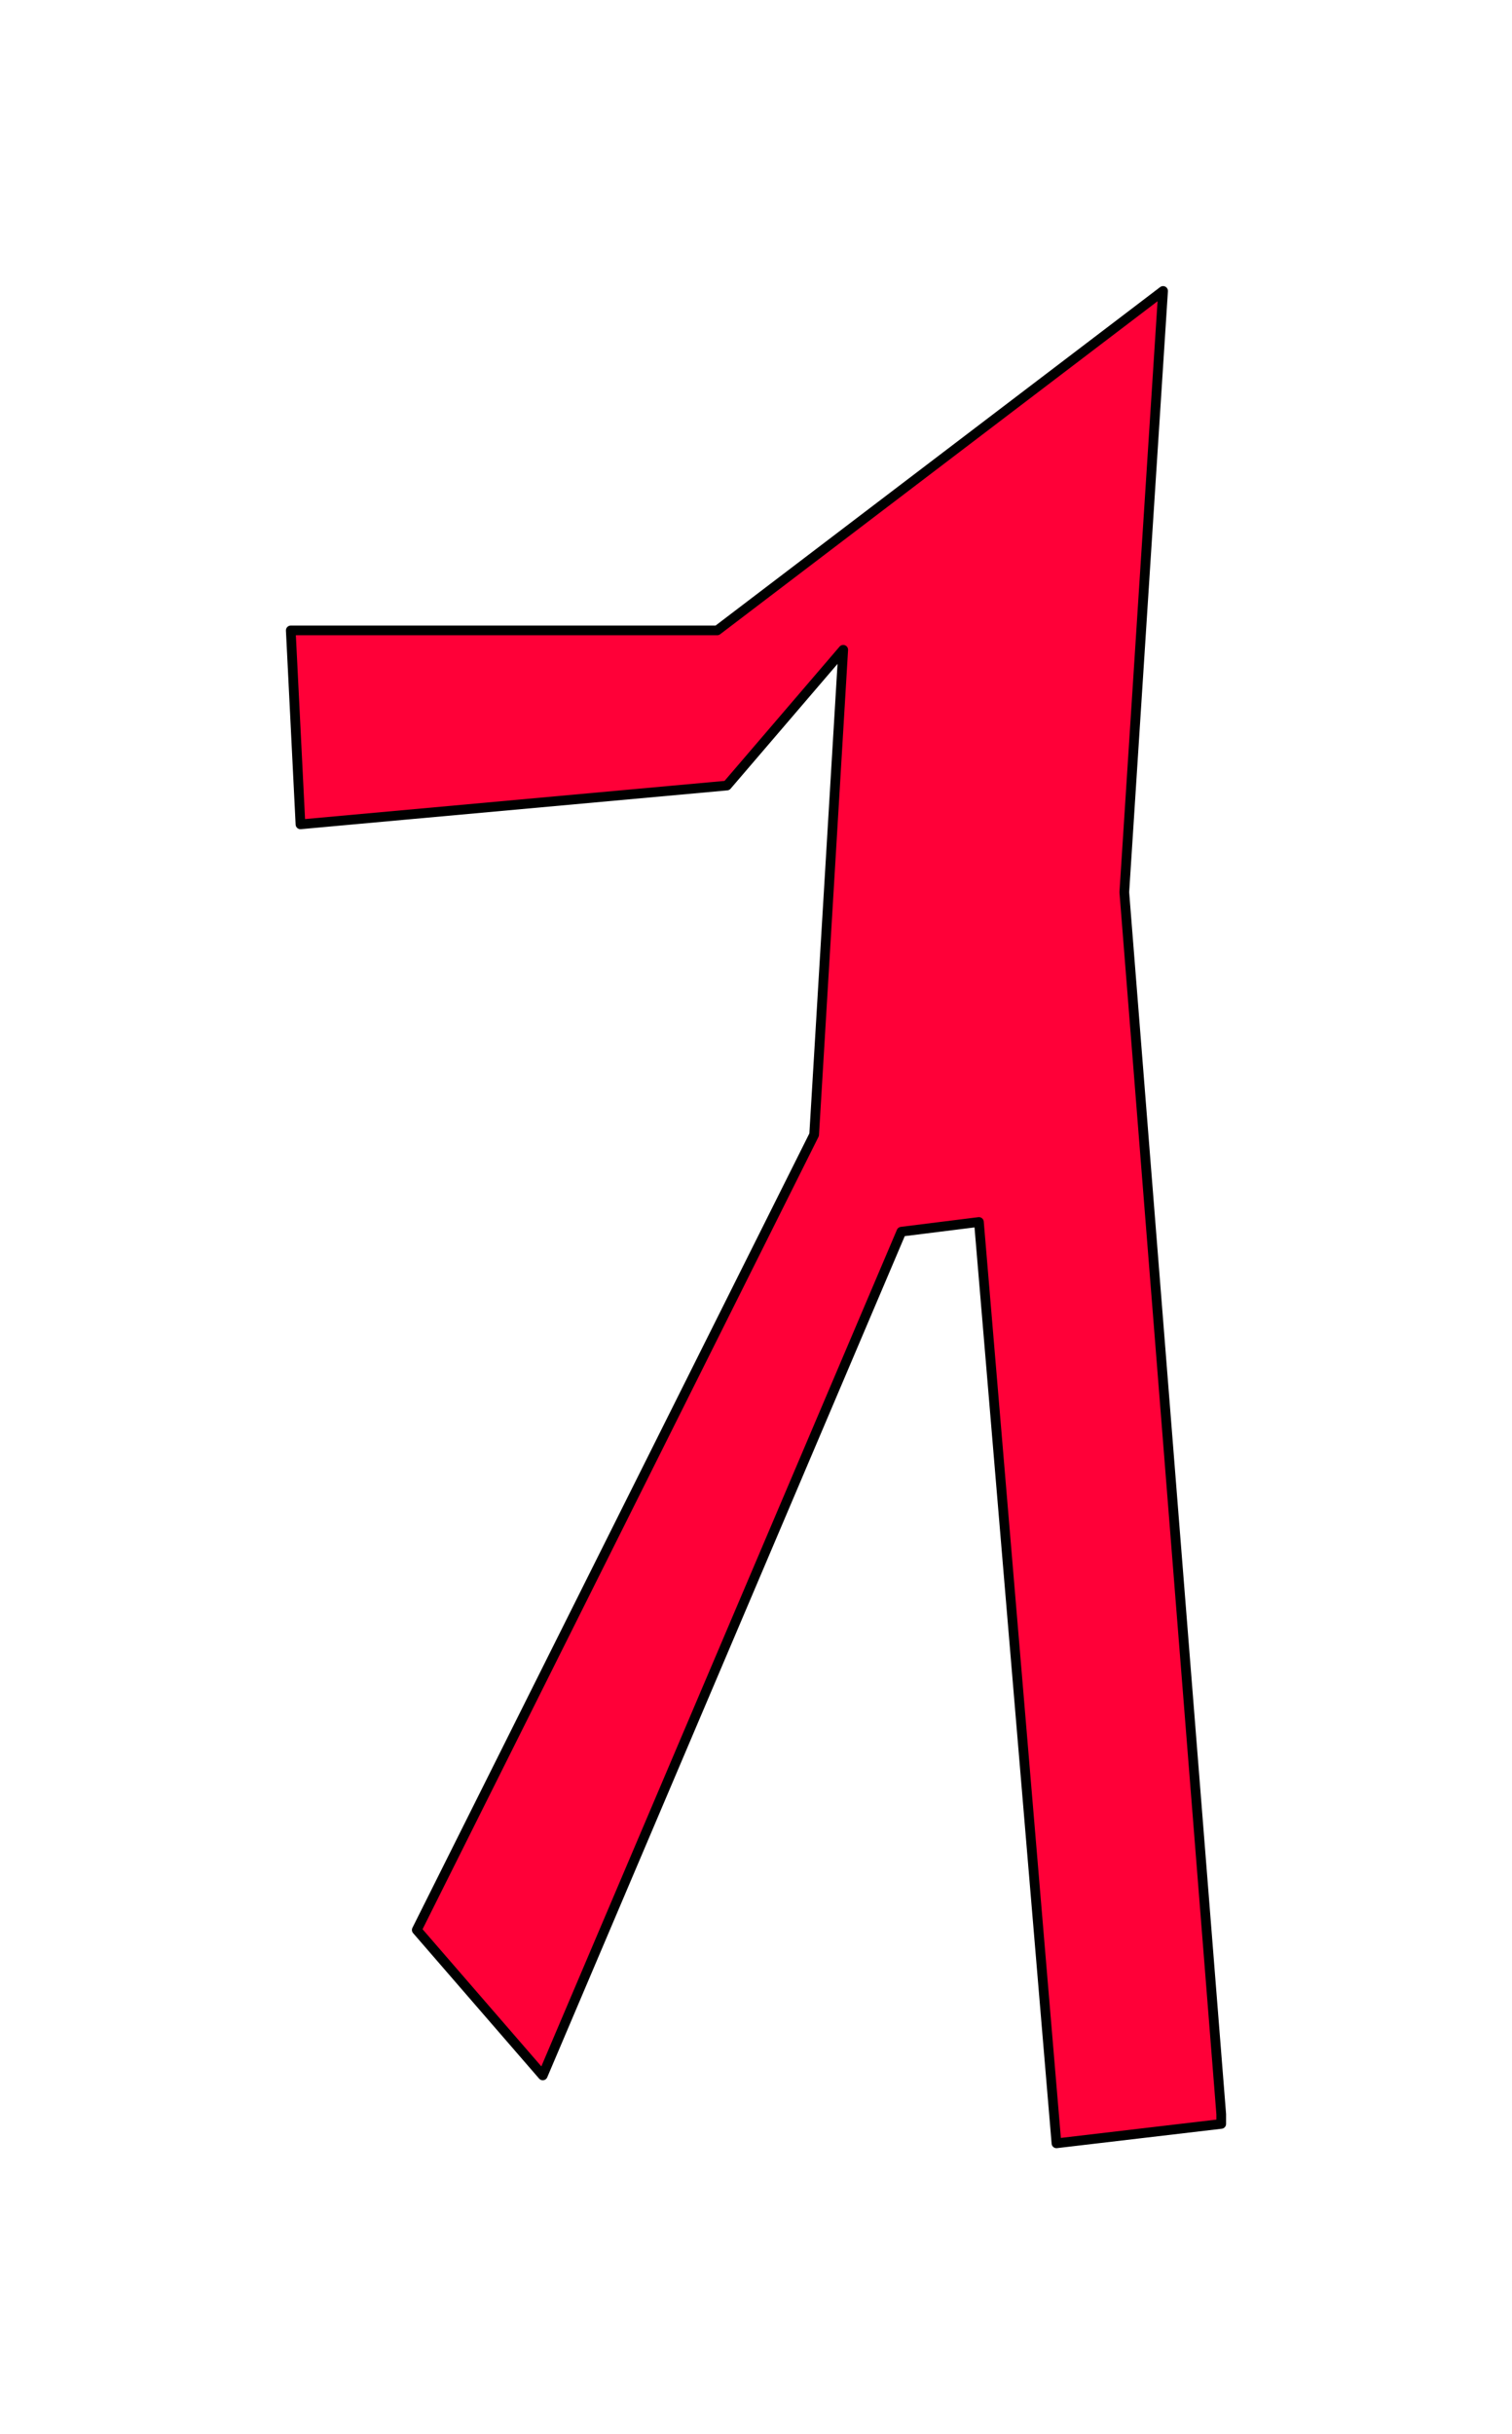
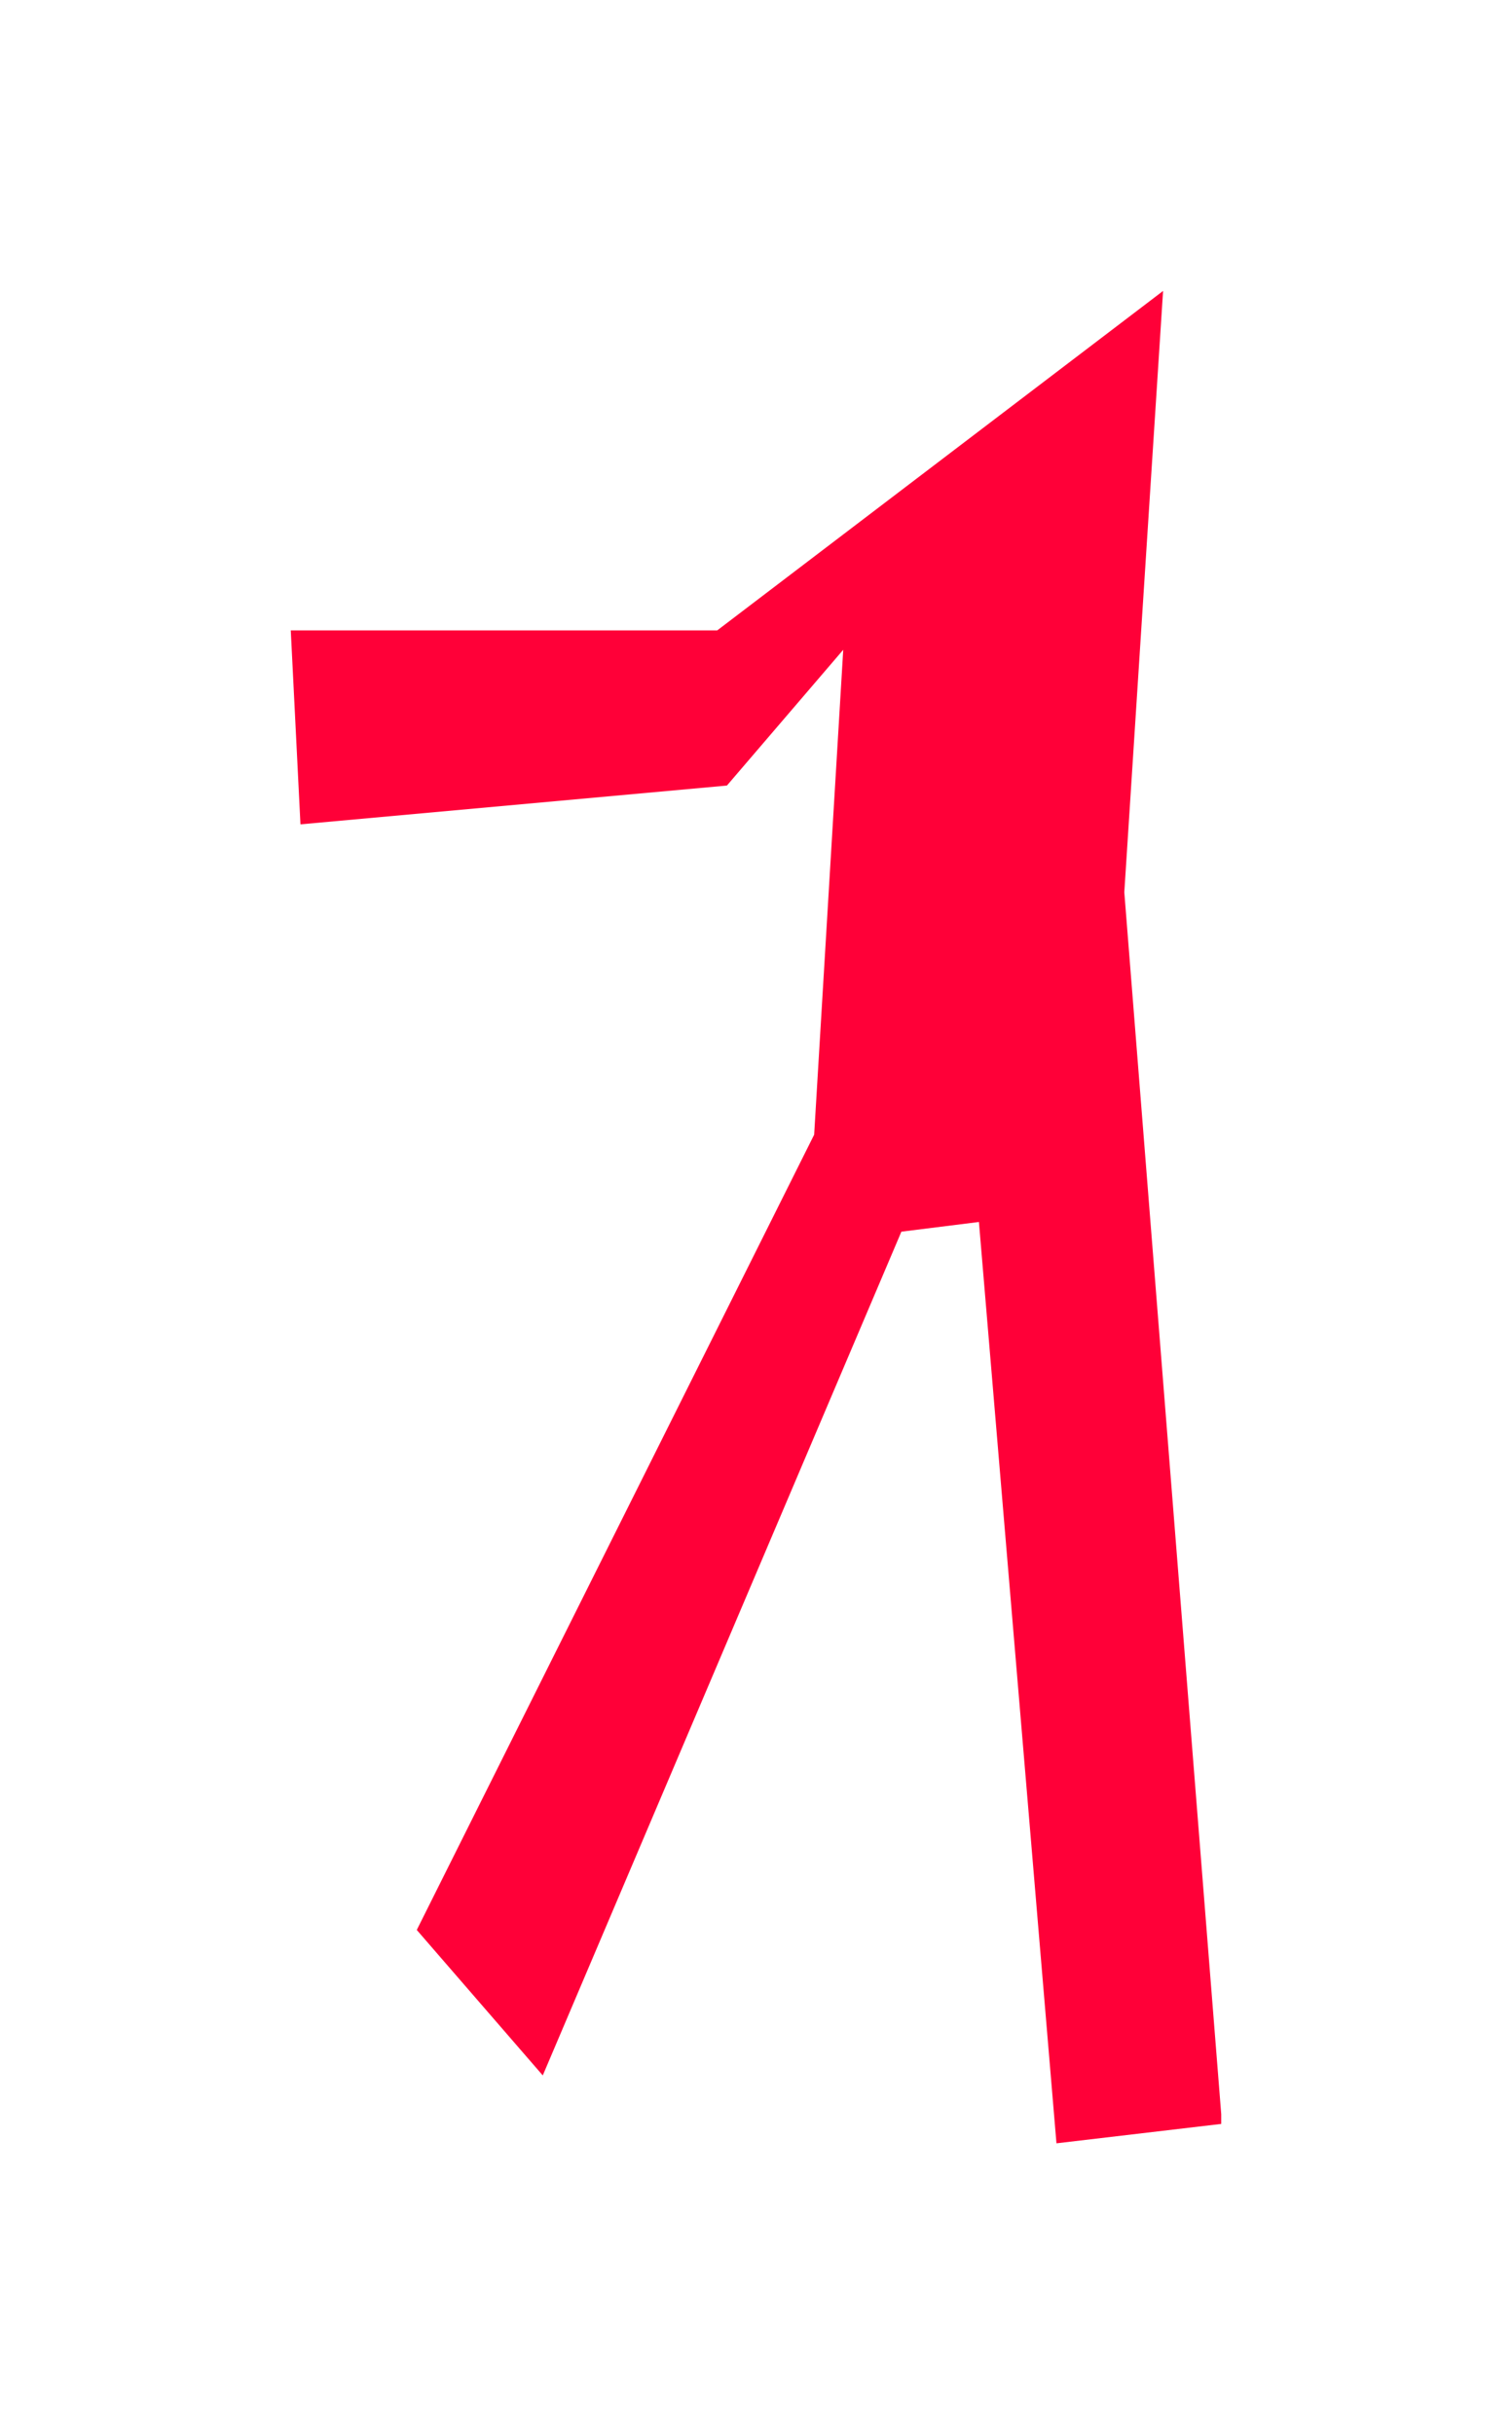
<svg xmlns="http://www.w3.org/2000/svg" height="251.0px" width="156.0px">
  <g transform="matrix(1.0, 0.0, 0.0, 1.0, -244.0, -87.0)">
    <path d="M370.0 306.0 L353.0 308.0 345.0 213.0 337.0 214.0 300.0 301.0 287.0 286.0 328.0 204.0 331.0 154.0 319.0 168.0 275.0 172.0 274.0 152.0 318.0 152.0 364.0 117.0 360.0 179.0 370.0 305.0 370.0 306.0" fill="#ff0038" fill-rule="evenodd" stroke="none" />
-     <path d="M370.0 306.0 L353.0 308.0 345.0 213.0 337.0 214.0 300.0 301.0 287.0 286.0 328.0 204.0 331.0 154.0 319.0 168.0 275.0 172.0 274.0 152.0 318.0 152.0 364.0 117.0 360.0 179.0 370.0 305.0 370.0 306.0 Z" fill="none" stroke="#000000" stroke-linecap="round" stroke-linejoin="round" stroke-width="1.0" />
  </g>
</svg>